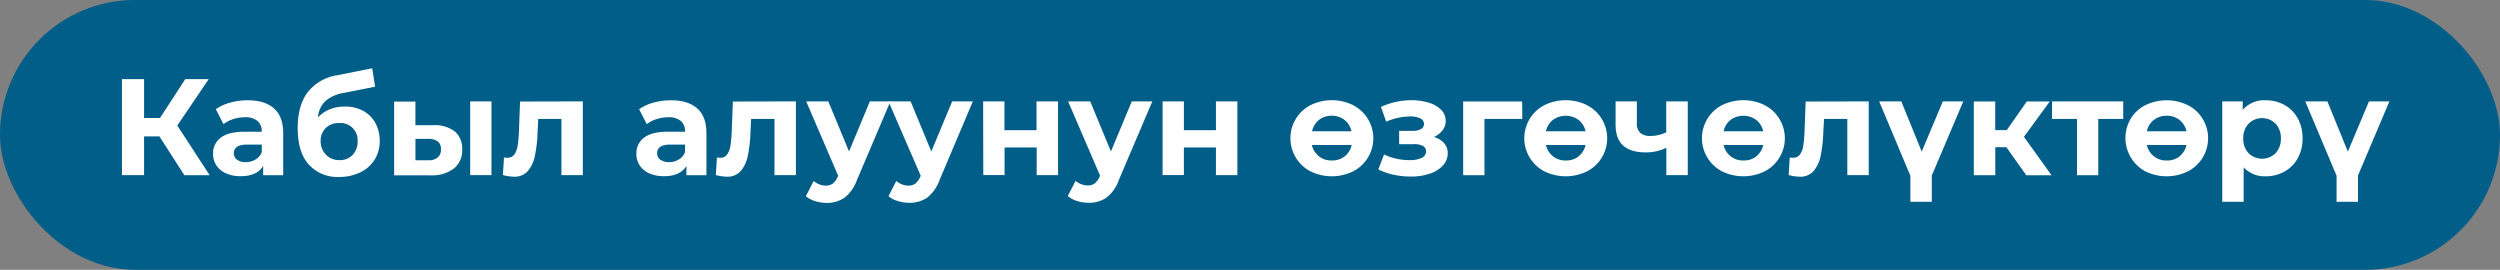
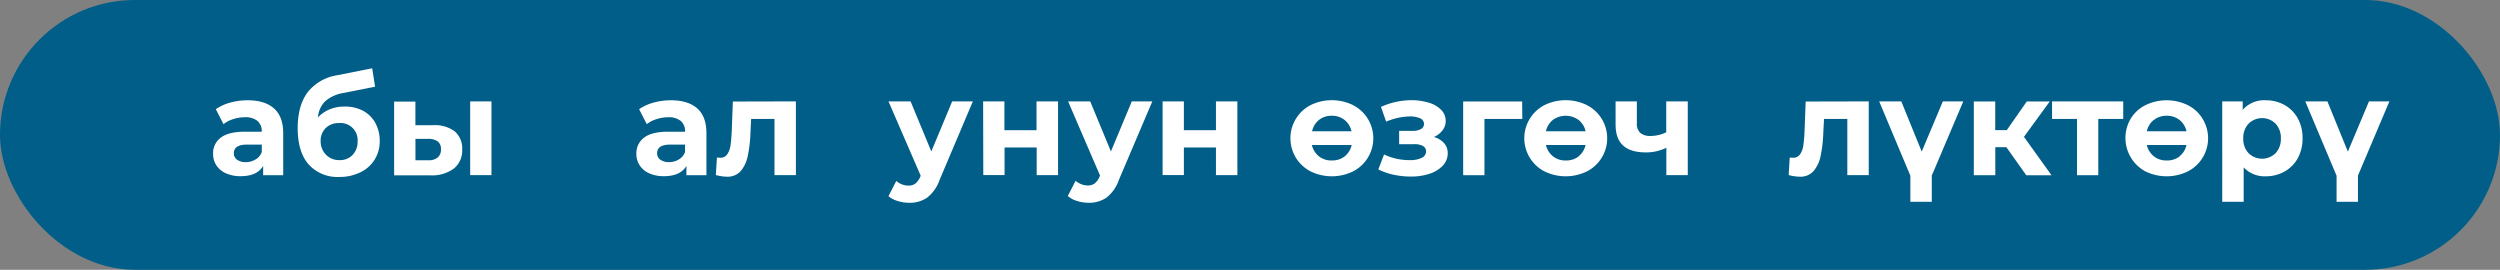
<svg xmlns="http://www.w3.org/2000/svg" viewBox="0 0 678.13 73.18">
  <rect x="0" y="0" width="678.13" height="73.18" fill="#808080" stroke="none" />
  <defs>
    <style>.cls-1{fill:#005e89;}.cls-2{fill:#fff;}</style>
  </defs>
  <g id="Layer_2" data-name="Layer 2">
    <g id="Layer_1-2" data-name="Layer 1">
      <rect class="cls-1" width="678.13" height="73.18" rx="36.59" />
-       <path class="cls-2" d="M43.25,37H39.08v10.5h-6V21.47h6V32H43.4l6.85-10.53h6.36L48.09,34.05l8.78,13.47H50Z" />
      <path class="cls-2" d="M74.32,29.41q2.5,2.22,2.5,6.68V47.52H71.38V45q-1.63,2.79-6.1,2.79a9.48,9.48,0,0,1-4-.78,6,6,0,0,1-2.59-2.16,5.67,5.67,0,0,1-.89-3.13,5.22,5.22,0,0,1,2.1-4.39c1.41-1.07,3.57-1.6,6.5-1.6H71a3.68,3.68,0,0,0-1.15-2.92,5.09,5.09,0,0,0-3.46-1,10,10,0,0,0-3.15.51,8,8,0,0,0-2.62,1.36l-2.08-4.06a12.53,12.53,0,0,1,3.92-1.79,17.71,17.71,0,0,1,4.71-.63Q71.83,27.2,74.32,29.41ZM69.37,43.22a3.74,3.74,0,0,0,1.64-2v-2H67q-3.57,0-3.57,2.34a2.11,2.11,0,0,0,.87,1.77,4,4,0,0,0,2.4.65A5,5,0,0,0,69.37,43.22Z" />
      <path class="cls-2" d="M98.48,30.05a8.3,8.3,0,0,1,3.33,3.29A10,10,0,0,1,103,38.25a9.32,9.32,0,0,1-1.4,5.08,9.22,9.22,0,0,1-3.89,3.43A12.85,12.85,0,0,1,92,48a10.5,10.5,0,0,1-8.25-3.37q-3-3.37-3-9.88,0-6,2.62-9.62a12.62,12.62,0,0,1,8.06-4.71l9.53-1.9.78,5-8.41,1.67a10.05,10.05,0,0,0-5.08,2.24,6.77,6.77,0,0,0-2,4.42,8.85,8.85,0,0,1,3.13-2.17,10.16,10.16,0,0,1,4-.77A10.3,10.3,0,0,1,98.48,30.05ZM95.67,42A5.19,5.19,0,0,0,97,38.33a4.63,4.63,0,0,0-5-4.95,5,5,0,0,0-3.64,1.34,4.78,4.78,0,0,0-1.38,3.61A5.06,5.06,0,0,0,88.46,42a4.89,4.89,0,0,0,3.61,1.43A4.7,4.7,0,0,0,95.67,42Z" />
      <path class="cls-2" d="M123.37,35.65a6.09,6.09,0,0,1,2,4.91,6.25,6.25,0,0,1-2.27,5.17,10,10,0,0,1-6.44,1.83l-9.75,0v-20h5.77v6.4h4.76A9,9,0,0,1,123.37,35.65Zm-4.65,7.07a2.73,2.73,0,0,0,.89-2.23,2.53,2.53,0,0,0-.87-2.13,4.42,4.42,0,0,0-2.59-.7l-3.46,0v5.81h3.46A3.79,3.79,0,0,0,118.72,42.72Zm8.82-15.22h5.77v20h-5.77Z" />
-       <path class="cls-2" d="M158.09,27.5v20h-5.8V32.26H146l-.18,3.54a36,36,0,0,1-.75,6.55,9.07,9.07,0,0,1-1.93,4.09,4.79,4.79,0,0,1-3.73,1.49,12.4,12.4,0,0,1-3-.45l.3-4.76a7.34,7.34,0,0,0,.85.07,2.21,2.21,0,0,0,2-.95,5.77,5.77,0,0,0,.87-2.41c.15-1,.26-2.28.34-3.89l.29-8Z" />
      <path class="cls-2" d="M189.13,29.41q2.49,2.22,2.49,6.68V47.52h-5.43V45c-1.09,1.86-3.13,2.79-6.1,2.79a9.53,9.53,0,0,1-4-.78,6,6,0,0,1-2.58-2.16,5.59,5.59,0,0,1-.89-3.13,5.22,5.22,0,0,1,2.1-4.39q2.1-1.61,6.49-1.6h4.62a3.69,3.69,0,0,0-1.16-2.92,5.09,5.09,0,0,0-3.46-1,10,10,0,0,0-3.14.51,8.07,8.07,0,0,0-2.63,1.36l-2.08-4.06a12.48,12.48,0,0,1,3.93-1.79,17.58,17.58,0,0,1,4.7-.63C185.08,27.2,187.47,27.94,189.13,29.41Zm-4.95,13.81a3.78,3.78,0,0,0,1.64-2v-2h-4q-3.57,0-3.57,2.34a2.09,2.09,0,0,0,.88,1.77,4,4,0,0,0,2.4.65A5,5,0,0,0,184.18,43.22Z" />
      <path class="cls-2" d="M215.89,27.5v20h-5.81V32.26h-6.33l-.18,3.54a36,36,0,0,1-.75,6.55,9,9,0,0,1-1.93,4.09,4.78,4.78,0,0,1-3.72,1.49,12.4,12.4,0,0,1-3-.45l.3-4.76a7.47,7.47,0,0,0,.86.07,2.21,2.21,0,0,0,1.95-.95,5.64,5.64,0,0,0,.87-2.41c.15-1,.26-2.28.34-3.89l.3-8Z" />
-       <path class="cls-2" d="M241.53,27.5l-9.05,21.25a10.49,10.49,0,0,1-3.4,4.87,8.4,8.4,0,0,1-4.9,1.42,10.28,10.28,0,0,1-3.09-.49,6.88,6.88,0,0,1-2.49-1.34l2.12-4.13a4.85,4.85,0,0,0,1.55.93,4.67,4.67,0,0,0,1.73.34,3.08,3.08,0,0,0,1.93-.58,4.89,4.89,0,0,0,1.34-1.92l.08-.18L218.68,27.5h6l5.62,13.58,5.65-13.58Z" />
      <path class="cls-2" d="M263.89,27.5l-9,21.25a10.5,10.5,0,0,1-3.41,4.87A8.35,8.35,0,0,1,246.55,55a10.28,10.28,0,0,1-3.09-.49A6.71,6.71,0,0,1,241,53.21l2.12-4.13a4.81,4.81,0,0,0,1.54.93,4.71,4.71,0,0,0,1.73.34,3.11,3.11,0,0,0,1.94-.58,5,5,0,0,0,1.34-1.92l.07-.18L241,27.5h6l5.62,13.58,5.66-13.58Z" />
      <path class="cls-2" d="M266.68,27.5h5.77v7.81h8.71V27.5H287v20h-5.8V40h-8.71v7.48h-5.77Z" />
      <path class="cls-2" d="M312.57,27.5l-9.05,21.25a10.42,10.42,0,0,1-3.4,4.87A8.35,8.35,0,0,1,295.23,55a10.18,10.18,0,0,1-3.09-.49,6.84,6.84,0,0,1-2.5-1.34l2.12-4.13a5,5,0,0,0,1.55.93,4.67,4.67,0,0,0,1.73.34,3.08,3.08,0,0,0,1.93-.58,4.79,4.79,0,0,0,1.34-1.92l.08-.18L289.72,27.5h6l5.62,13.58L307,27.5Z" />
      <path class="cls-2" d="M315.36,27.5h5.77v7.81h8.7V27.5h5.81v20h-5.81V40h-8.7v7.48h-5.77Z" />
      <path class="cls-2" d="M367,28.52a9.9,9.9,0,0,1,4,3.67,10.09,10.09,0,0,1-4,14.31,13.14,13.14,0,0,1-11.48,0,10.12,10.12,0,0,1,0-18,13.14,13.14,0,0,1,11.48,0Zm-9.21,4a5.41,5.41,0,0,0-1.89,3.09H366.6a5.38,5.38,0,0,0-1.91-3.09,5.49,5.49,0,0,0-3.49-1.12A5.4,5.4,0,0,0,357.74,32.56Zm6.95,9.9a5.45,5.45,0,0,0,1.91-3.09H355.85a5.5,5.5,0,0,0,1.91,3.07,5.37,5.37,0,0,0,3.44,1.13A5.54,5.54,0,0,0,364.69,42.46Z" />
      <path class="cls-2" d="M391.7,38.81a4.09,4.09,0,0,1,1,2.75,4.81,4.81,0,0,1-1.3,3.33,8.36,8.36,0,0,1-3.58,2.22,15.71,15.71,0,0,1-5.13.78,22.29,22.29,0,0,1-4.62-.48,17.65,17.65,0,0,1-4.2-1.45l1.56-4.06a15.86,15.86,0,0,0,7,1.53,7,7,0,0,0,3.22-.62,1.89,1.89,0,0,0,1.17-1.73,1.63,1.63,0,0,0-.82-1.47,4.66,4.66,0,0,0-2.38-.5h-4.1V35.5h3.58a4.56,4.56,0,0,0,2.34-.49,1.53,1.53,0,0,0,.82-1.41,1.63,1.63,0,0,0-1-1.49,6.58,6.58,0,0,0-2.92-.52A17,17,0,0,0,376,33l-1.41-4a20,20,0,0,1,8.11-1.82,16.06,16.06,0,0,1,4.85.67,7.65,7.65,0,0,1,3.37,1.95,4.17,4.17,0,0,1,1.23,3,4.11,4.11,0,0,1-.86,2.55,5.9,5.9,0,0,1-2.34,1.81A5.81,5.81,0,0,1,391.7,38.81Z" />
      <path class="cls-2" d="M412.93,32.26H402.66V47.52h-5.77v-20h16Z" />
      <path class="cls-2" d="M430.44,28.52a9.9,9.9,0,0,1,4,3.67,10.09,10.09,0,0,1-4,14.31,13.14,13.14,0,0,1-11.48,0,10.12,10.12,0,0,1,0-18,13.14,13.14,0,0,1,11.48,0Zm-9.21,4a5.47,5.47,0,0,0-1.9,3.09h10.76a5.35,5.35,0,0,0-1.92-3.09,5.94,5.94,0,0,0-6.94,0Zm6.94,9.9a5.41,5.41,0,0,0,1.92-3.09H419.33a5.57,5.57,0,0,0,1.92,3.07,5.35,5.35,0,0,0,3.44,1.13A5.49,5.49,0,0,0,428.17,42.46Z" />
      <path class="cls-2" d="M457.81,27.5v20H452V40.08a12.36,12.36,0,0,1-5.58,1.26q-4.06,0-6.12-1.84t-2.07-5.71V27.5H444v5.91a3.34,3.34,0,0,0,.95,2.65,4.13,4.13,0,0,0,2.74.82,9.83,9.83,0,0,0,4.28-1V27.5Z" />
-       <path class="cls-2" d="M478.63,28.52a9.9,9.9,0,0,1,4,3.67,10.09,10.09,0,0,1-4,14.31,13.14,13.14,0,0,1-11.48,0,10.12,10.12,0,0,1,0-18,13.14,13.14,0,0,1,11.48,0Zm-9.21,4a5.41,5.41,0,0,0-1.89,3.09h10.75a5.35,5.35,0,0,0-1.92-3.09,5.94,5.94,0,0,0-6.94,0Zm6.94,9.9a5.41,5.41,0,0,0,1.92-3.09H467.53a5.5,5.5,0,0,0,1.91,3.07,5.37,5.37,0,0,0,3.44,1.13A5.49,5.49,0,0,0,476.36,42.46Z" />
      <path class="cls-2" d="M506.9,27.5v20h-5.81V32.26h-6.32l-.19,3.54a37,37,0,0,1-.74,6.55,9.08,9.08,0,0,1-1.94,4.09,4.75,4.75,0,0,1-3.72,1.49,12.33,12.33,0,0,1-3-.45l.29-4.76a7.64,7.64,0,0,0,.86.07,2.18,2.18,0,0,0,1.95-.95,5.64,5.64,0,0,0,.88-2.41,38,38,0,0,0,.33-3.89l.3-8Z" />
      <path class="cls-2" d="M524,47.63v7.11h-5.81V47.67L509.73,27.5h6l5.54,13.62L527,27.5h5.55Z" />
      <path class="cls-2" d="M544.23,39.93h-3v7.59H535.4v-20h5.81v7.78h3.13l5.43-7.78H556l-7,9.6,7.48,10.42h-6.85Z" />
      <path class="cls-2" d="M575.93,32.26h-6.77V47.52h-5.77V32.26h-6.77V27.5h19.31Z" />
      <path class="cls-2" d="M593.44,28.52a9.81,9.81,0,0,1,4,3.67,10.1,10.1,0,0,1-4,14.31,13.14,13.14,0,0,1-11.48,0,10.3,10.3,0,0,1-4-14.31,9.82,9.82,0,0,1,4-3.67,13.14,13.14,0,0,1,11.48,0Zm-9.21,4a5.42,5.42,0,0,0-1.9,3.09h10.76a5.35,5.35,0,0,0-1.92-3.09,5.44,5.44,0,0,0-3.48-1.12A5.38,5.38,0,0,0,584.23,32.56Zm6.94,9.9a5.41,5.41,0,0,0,1.92-3.09H582.33a5.46,5.46,0,0,0,1.92,3.07,5.33,5.33,0,0,0,3.44,1.13A5.49,5.49,0,0,0,591.17,42.46Z" />
      <path class="cls-2" d="M619.68,28.48a9.3,9.3,0,0,1,3.59,3.61,10.9,10.9,0,0,1,1.3,5.42,10.86,10.86,0,0,1-1.3,5.41,9.23,9.23,0,0,1-3.59,3.61,10.18,10.18,0,0,1-5.08,1.29,7.73,7.73,0,0,1-6-2.42v9.34h-5.81V27.5h5.55v2.3a7.71,7.71,0,0,1,6.29-2.6A10.28,10.28,0,0,1,619.68,28.48Zm-2.42,13.07a5.65,5.65,0,0,0,1.43-4,5.63,5.63,0,0,0-1.43-4,5.2,5.2,0,0,0-7.33,0,5.59,5.59,0,0,0-1.44,4,5.61,5.61,0,0,0,1.44,4,5.23,5.23,0,0,0,7.33,0Z" />
      <path class="cls-2" d="M639.6,47.63v7.11h-5.8V47.67L625.31,27.5h6l5.55,13.62,5.73-13.62h5.54Z" />
    </g>
  </g>
</svg>